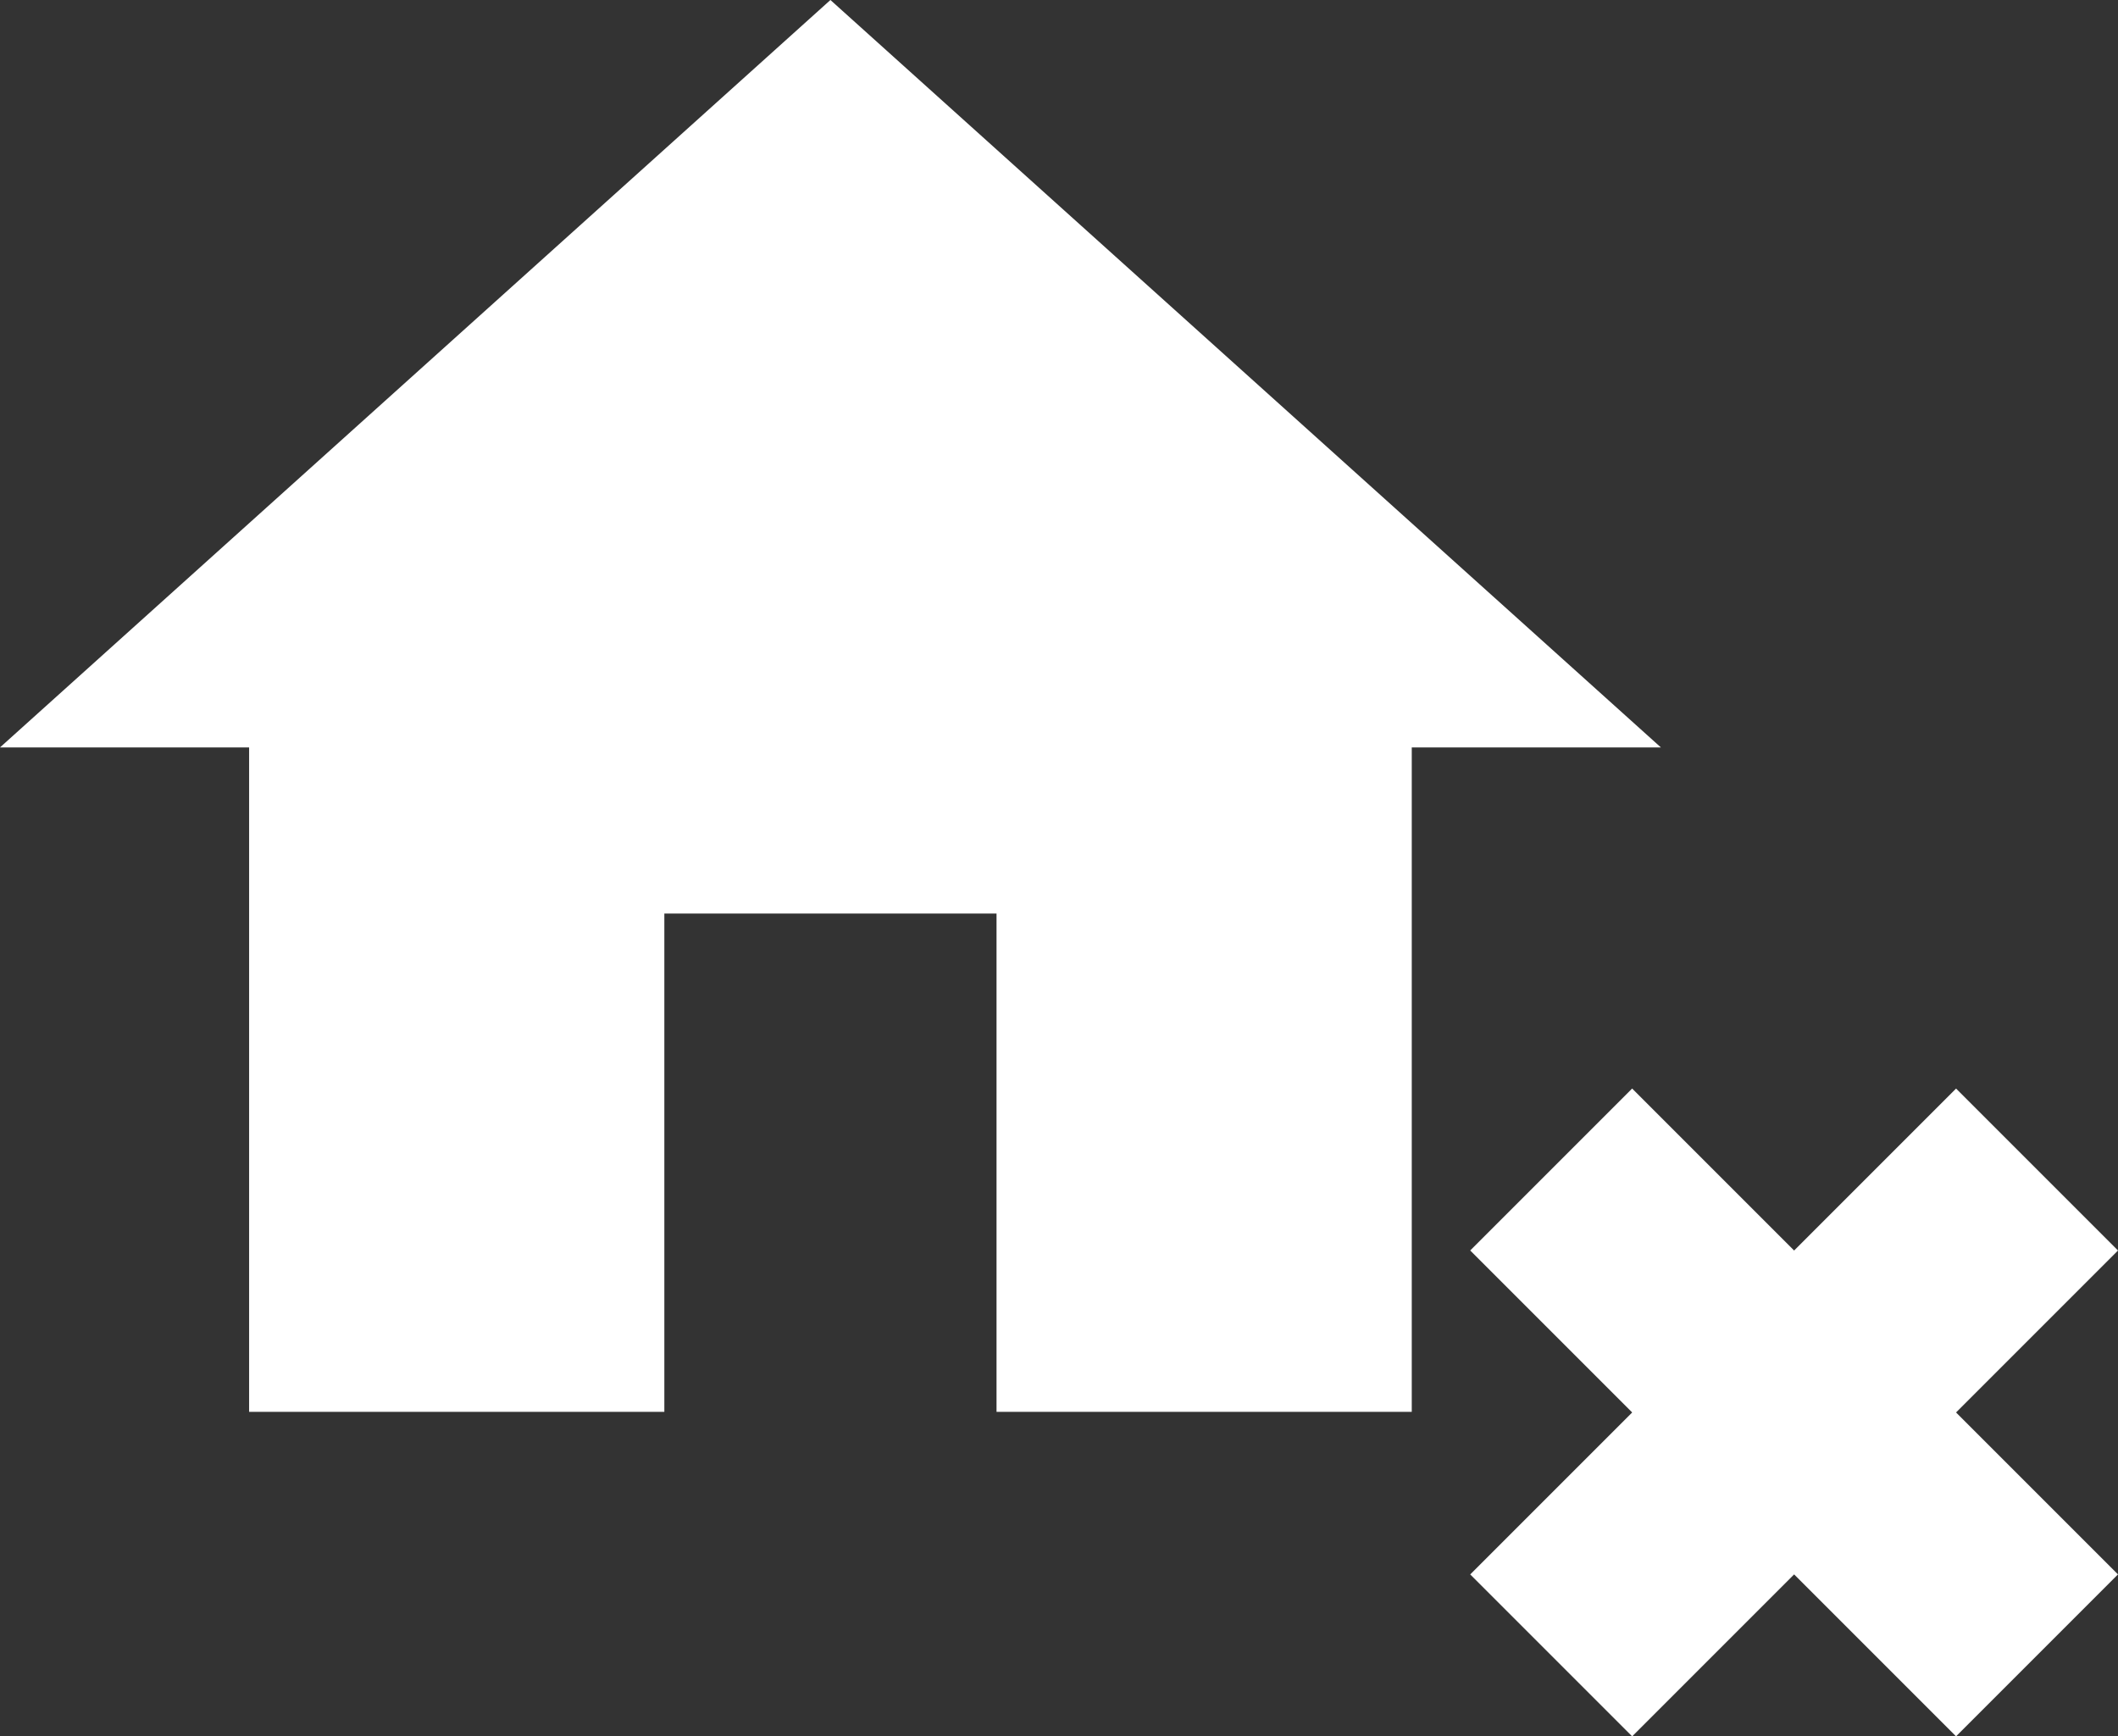
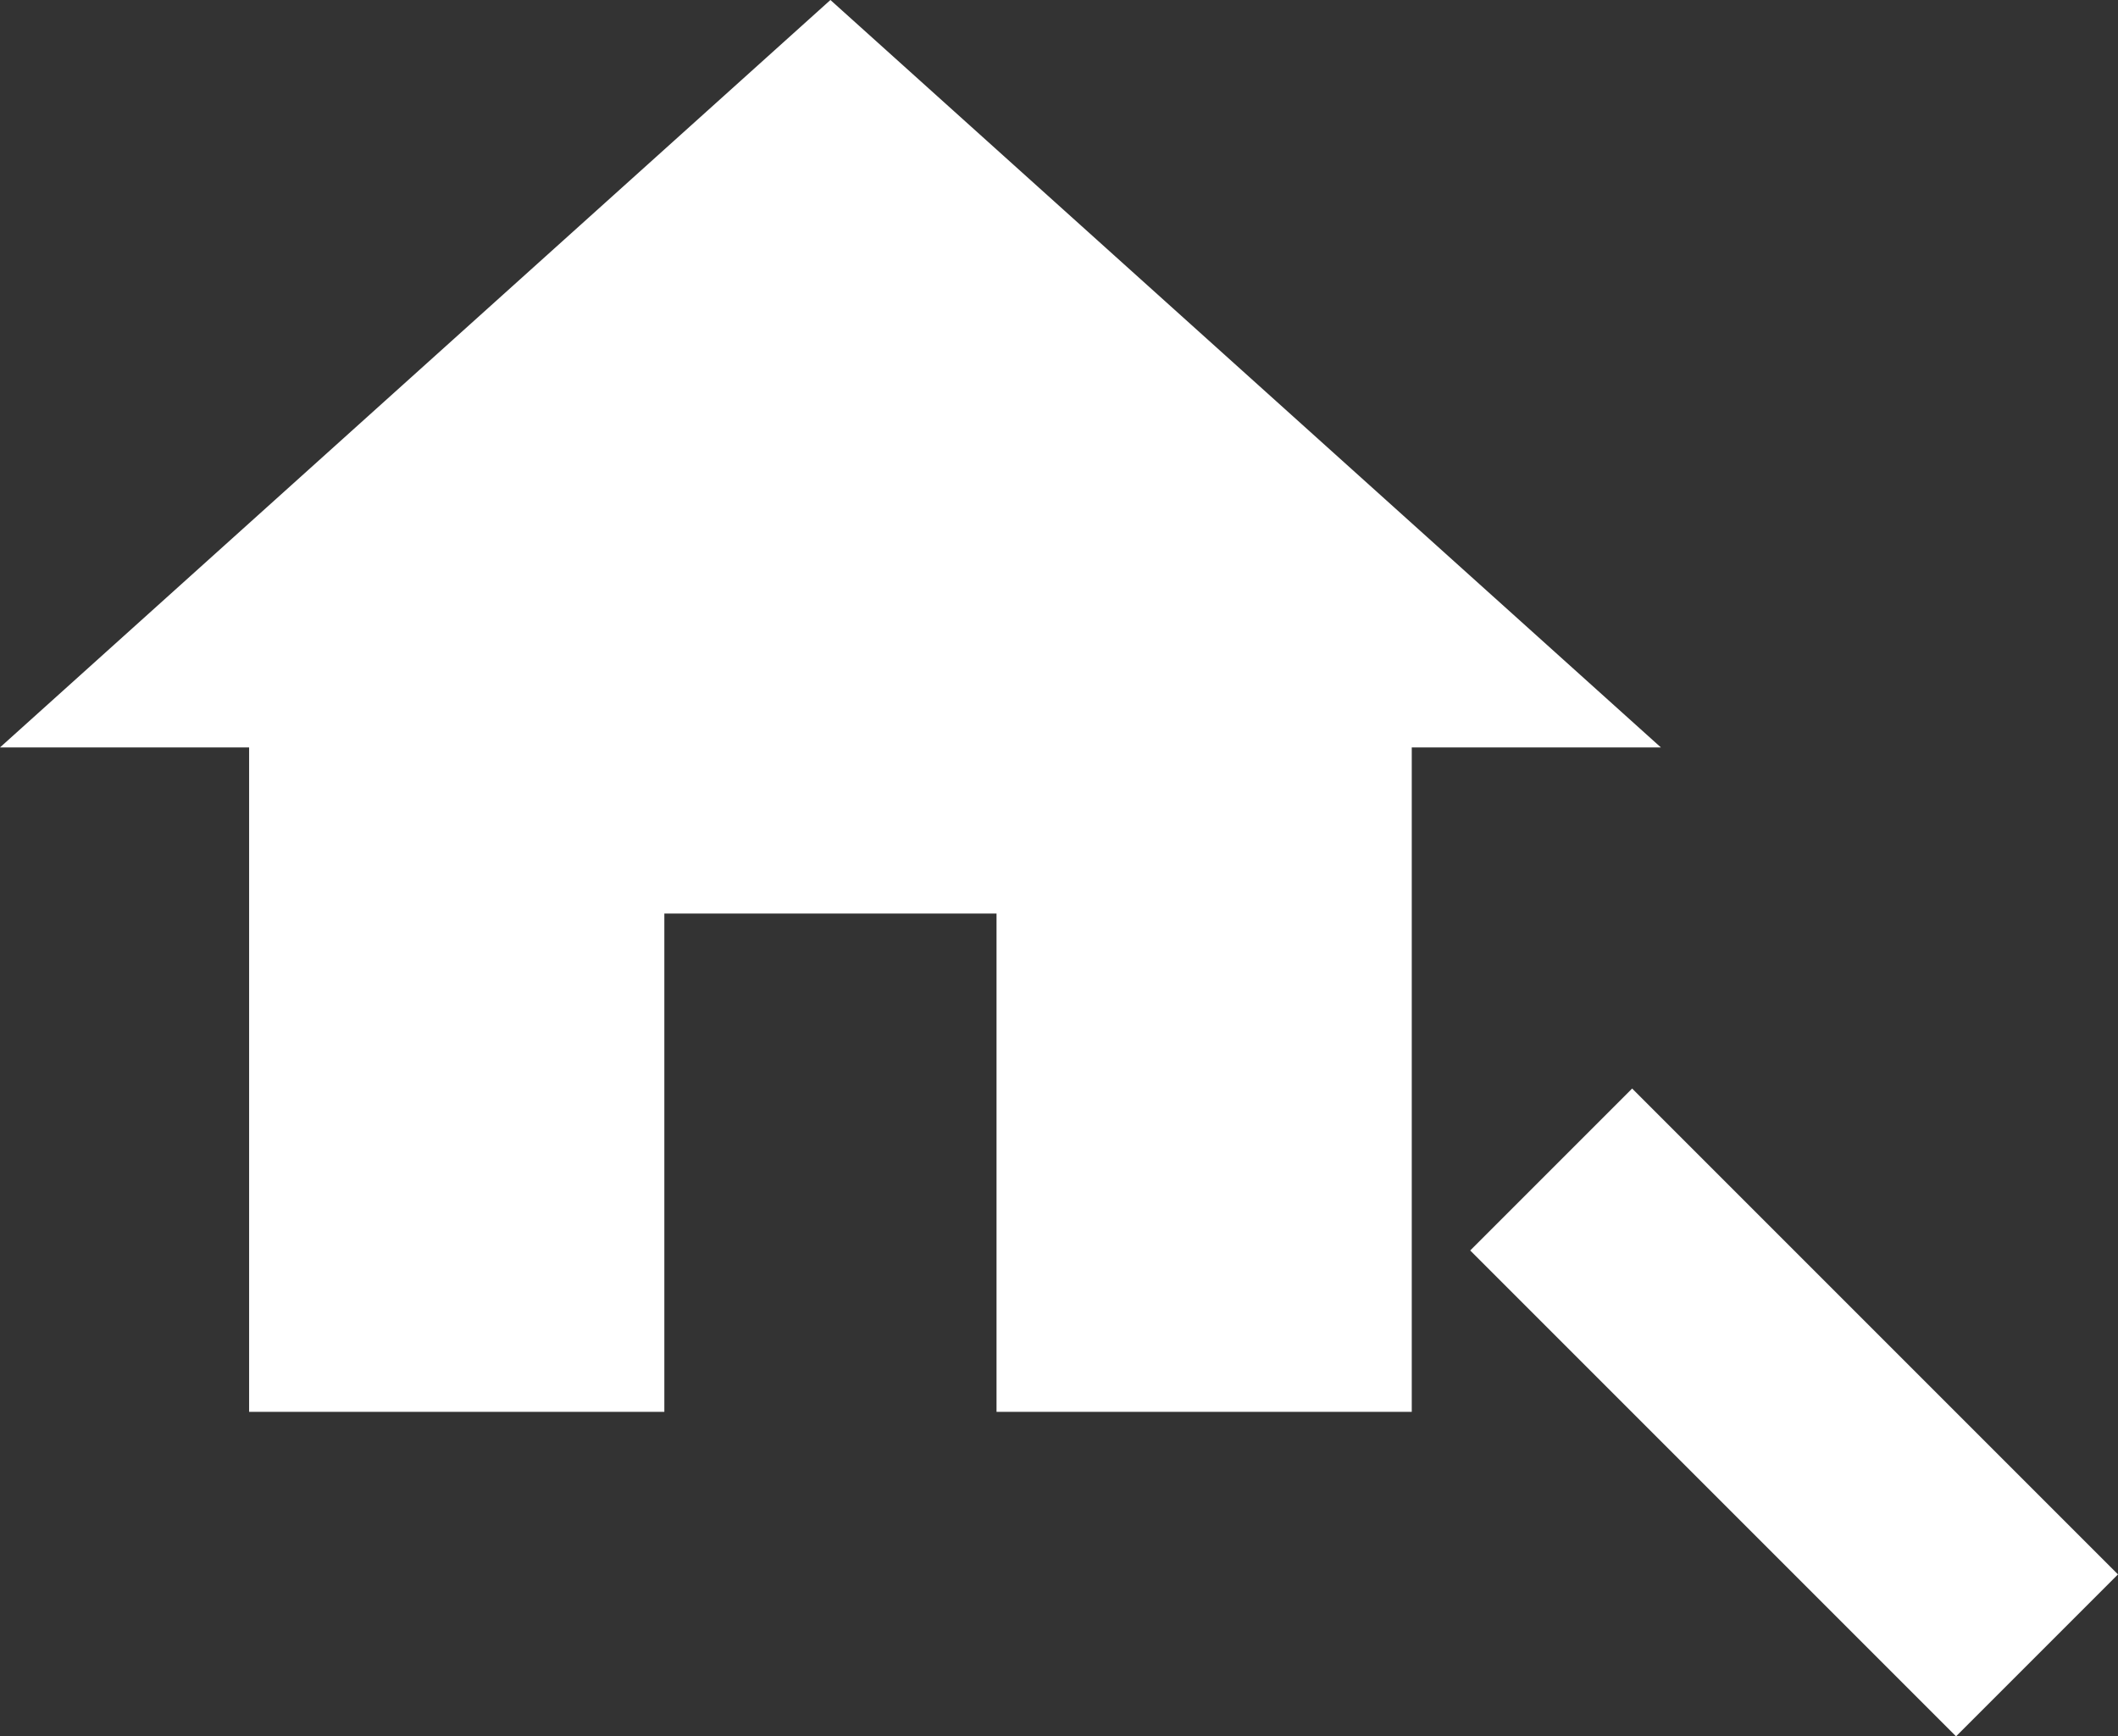
<svg xmlns="http://www.w3.org/2000/svg" viewBox="0 0 52.059 42.676">
  <rect x="0" y="0" width="52.059" height="42.676" fill="#333333" stroke="none" />
  <defs>
    <style>
	.a{
	fill:#f51f1f;
	fill:#fff;
	}
	
</style>
  </defs>
  <path class="a" d="M18.329,37.7V25.453h8.165V37.7H36.7V21.37h6.123L22.411,3,2,21.37H8.123V37.7Z" transform="translate(-2 -3)" />
  <g transform="translate(36.136 26.754)">
    <rect class="a" width="16.888" height="5.629" transform="translate(3.981 0) rotate(45)" />
-     <rect class="a" width="16.888" height="5.629" transform="translate(15.923 3.981) rotate(135)" />
  </g>
</svg>